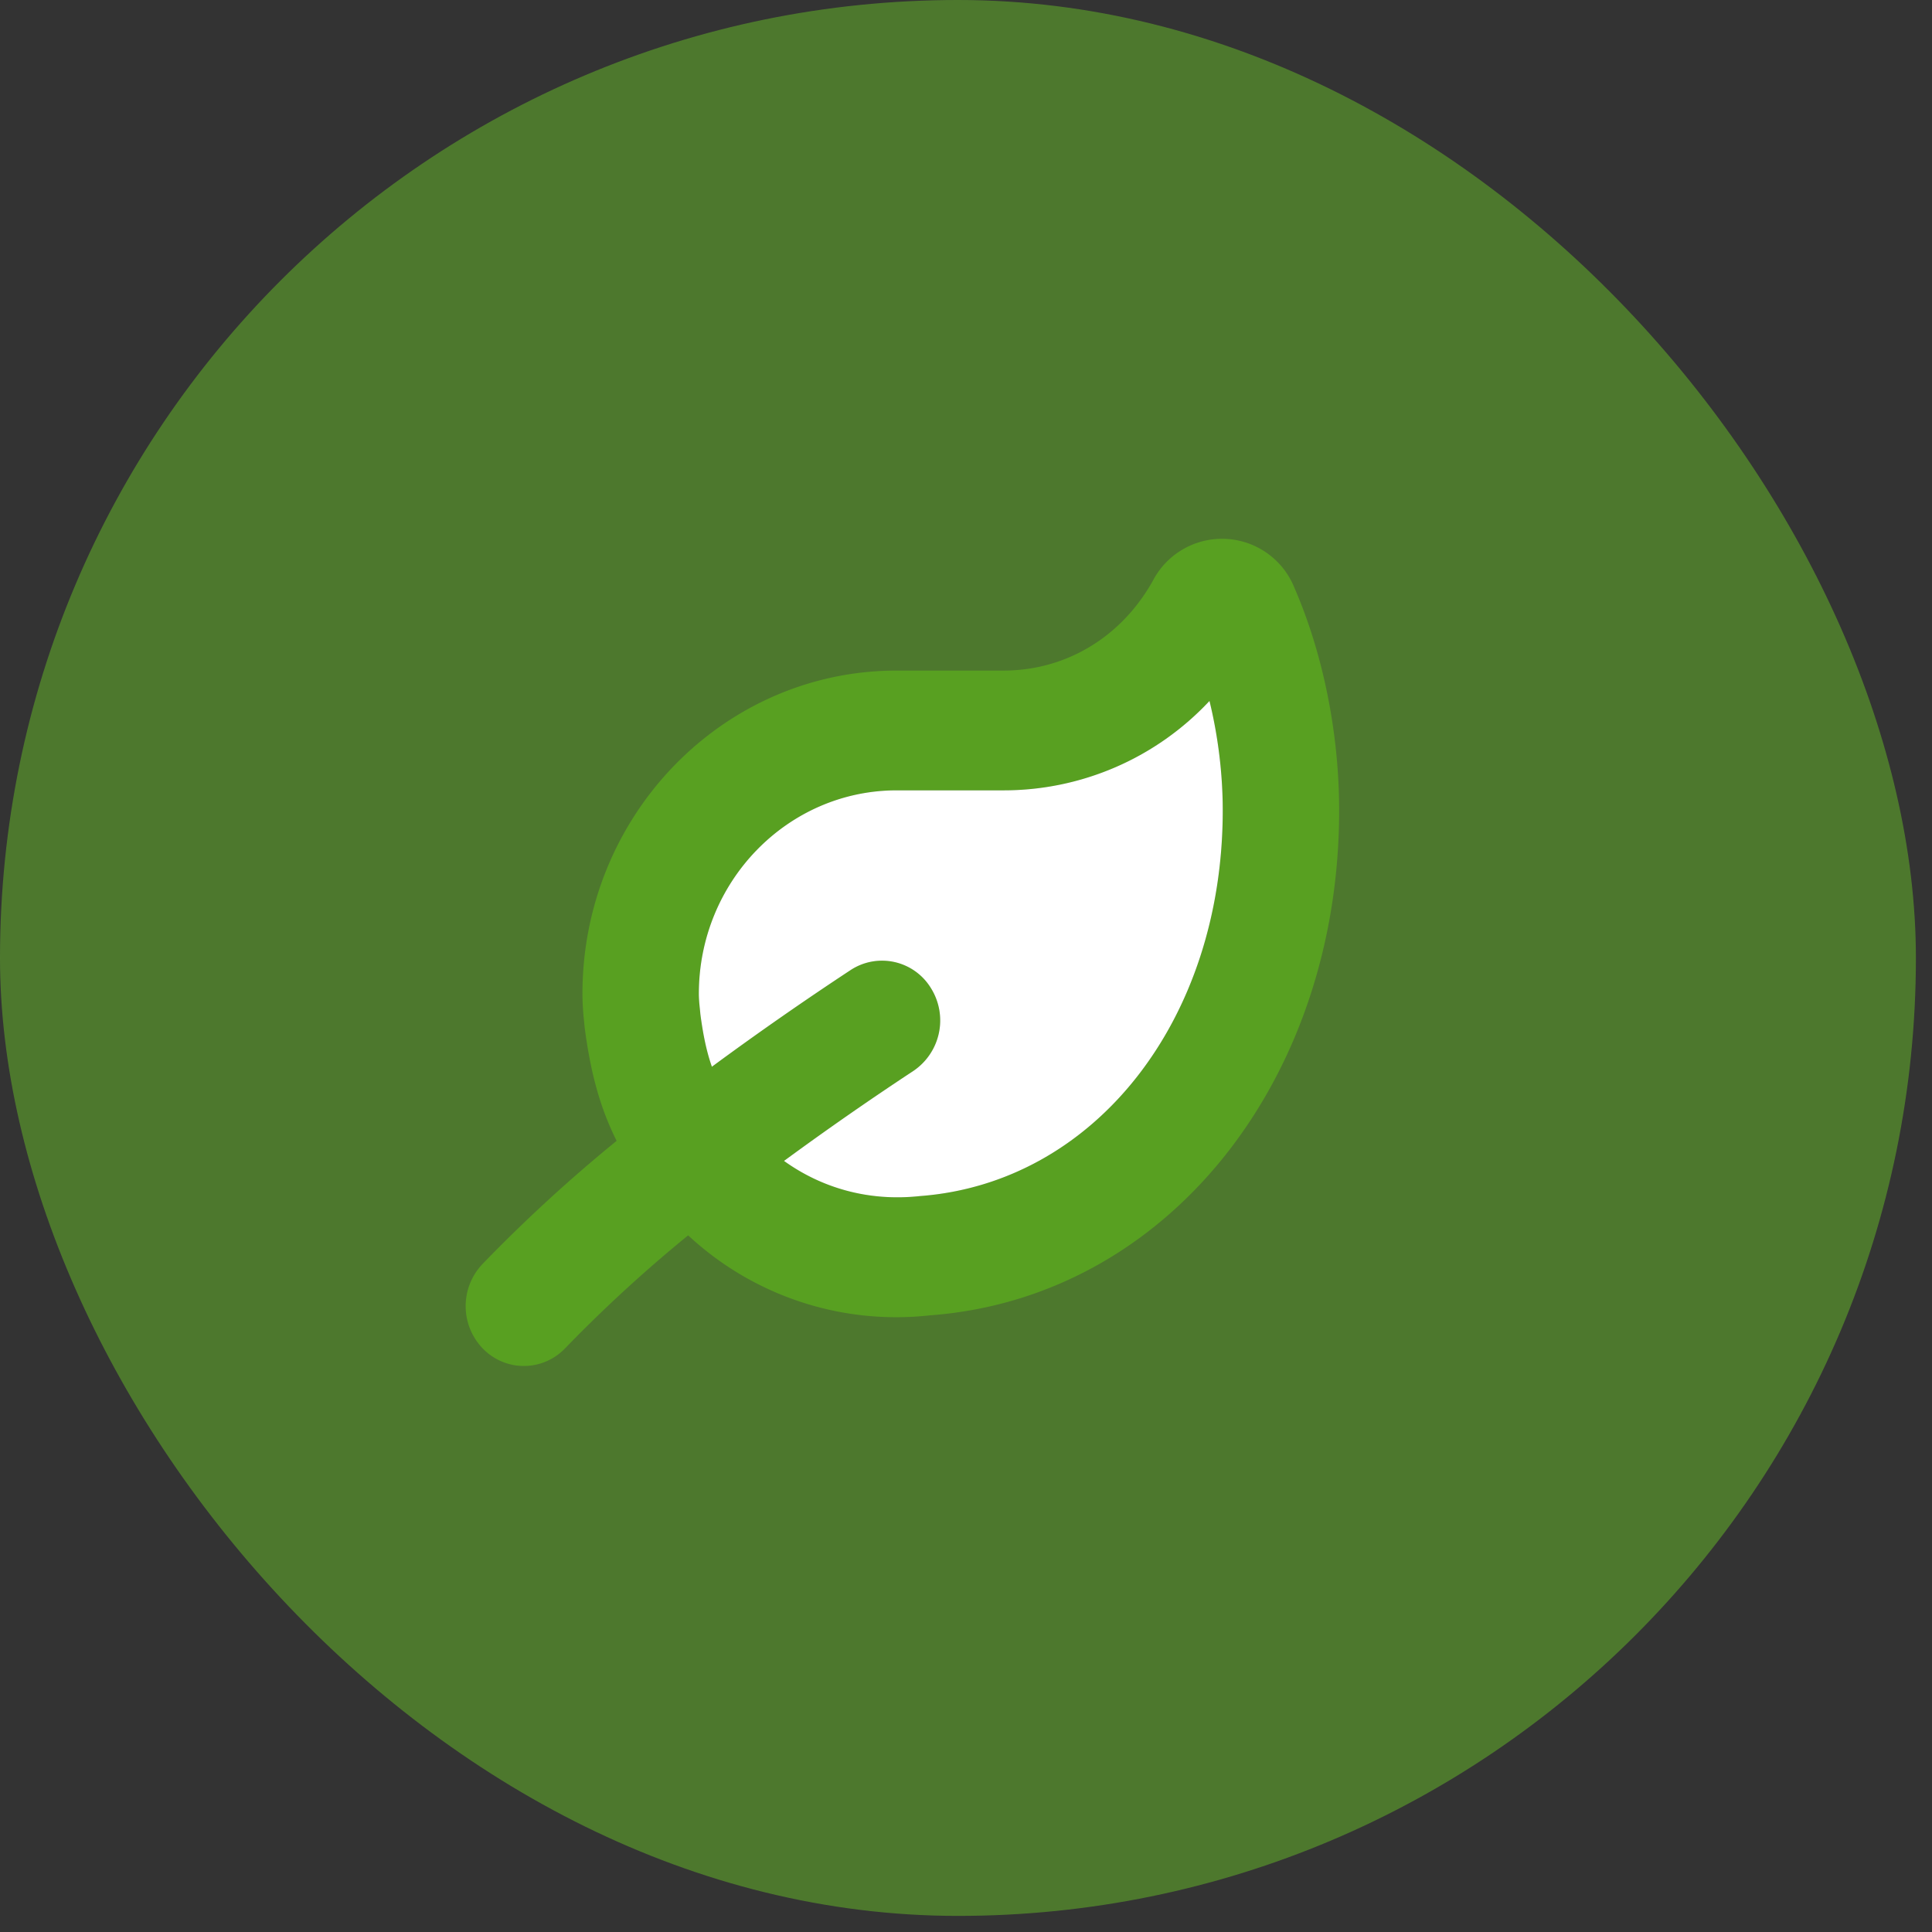
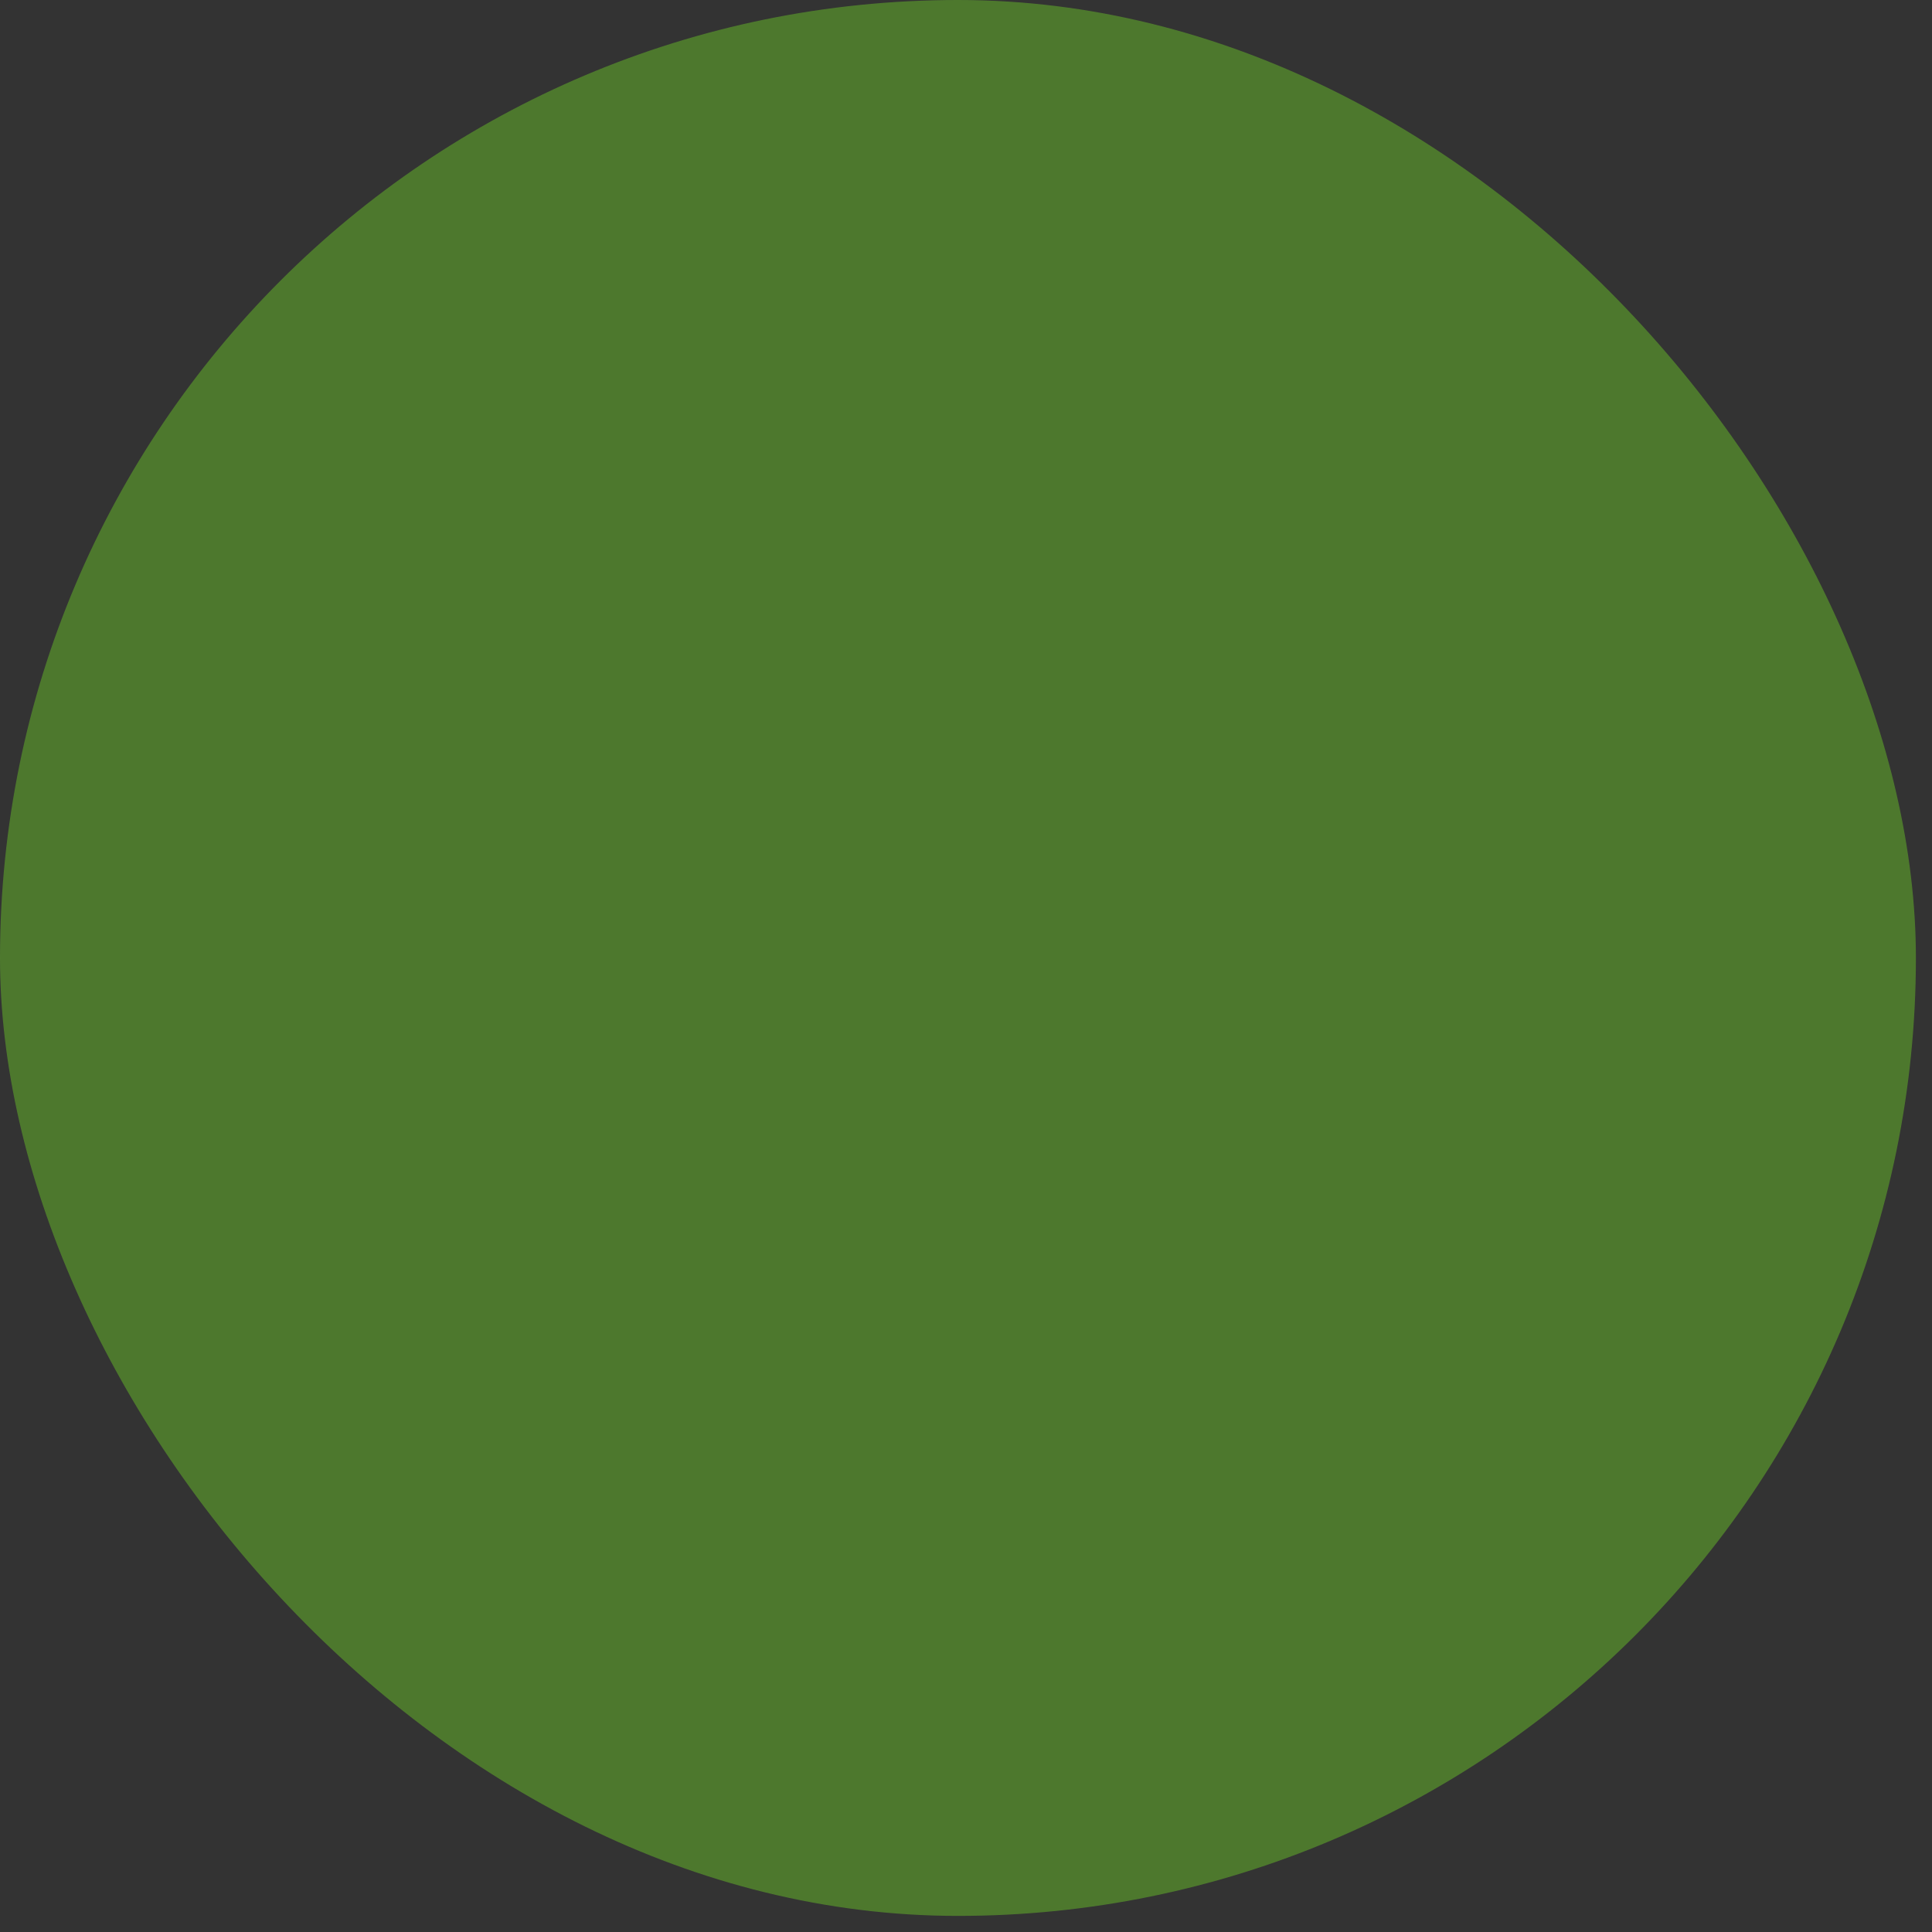
<svg xmlns="http://www.w3.org/2000/svg" width="36" height="36" viewBox="0 0 36 36">
  <rect x="0" y="0" width="36" height="36" fill="#333333" stroke="none" />
  <g fill="none" fill-rule="evenodd">
    <rect width="35.7" height="35.7" fill="#69BE28" fill-opacity=".5" rx="17.9" />
-     <path fill="#58A021" fill-rule="nonzero" d="M11.49 21.258c-.3-.598-.482-1.245-.594-2.1l-.006-.056-.007-.075a4.83 4.83 0 0 1-.03-.508c0-3.326 2.623-6.024 5.857-6.024h1.989c1.165 0 2.197-.625 2.782-1.672a1.453 1.453 0 0 1 2.637.126c.537 1.233.835 2.718.835 4.152 0 5.023-3.202 9.078-7.619 9.408a5.69 5.69 0 0 1-4.511-1.49 26.308 26.308 0 0 0-2.288 2.1c-.42.44-1.106.446-1.534.014a1.138 1.138 0 0 1-.013-1.577 28.545 28.545 0 0 1 2.502-2.298zm3.119.374c.696.5 1.57.76 2.532.655 3.25-.243 5.643-3.273 5.643-7.186 0-.683-.087-1.384-.247-2.04a5.246 5.246 0 0 1-3.838 1.666H16.71c-2.036 0-3.688 1.699-3.688 3.792 0 .07.005.148.019.28l.007.07.002.025c.052.398.118.708.215.983a59.837 59.837 0 0 1 2.583-1.8 1.067 1.067 0 0 1 1.499.336 1.135 1.135 0 0 1-.326 1.541 58.04 58.04 0 0 0-2.412 1.678z" />
-     <path fill="#FFF" fill-rule="nonzero" d="M14.609 21.632c.696.5 1.57.76 2.532.655 3.25-.243 5.643-3.273 5.643-7.186 0-.683-.087-1.384-.247-2.04a5.246 5.246 0 0 1-3.838 1.666H16.71c-2.036 0-3.688 1.699-3.688 3.792 0 .07.005.148.019.28l.007.07.002.025c.052.398.118.708.215.983a59.837 59.837 0 0 1 2.583-1.8 1.067 1.067 0 0 1 1.499.336 1.135 1.135 0 0 1-.326 1.541 58.04 58.04 0 0 0-2.412 1.678z" />
  </g>
</svg>